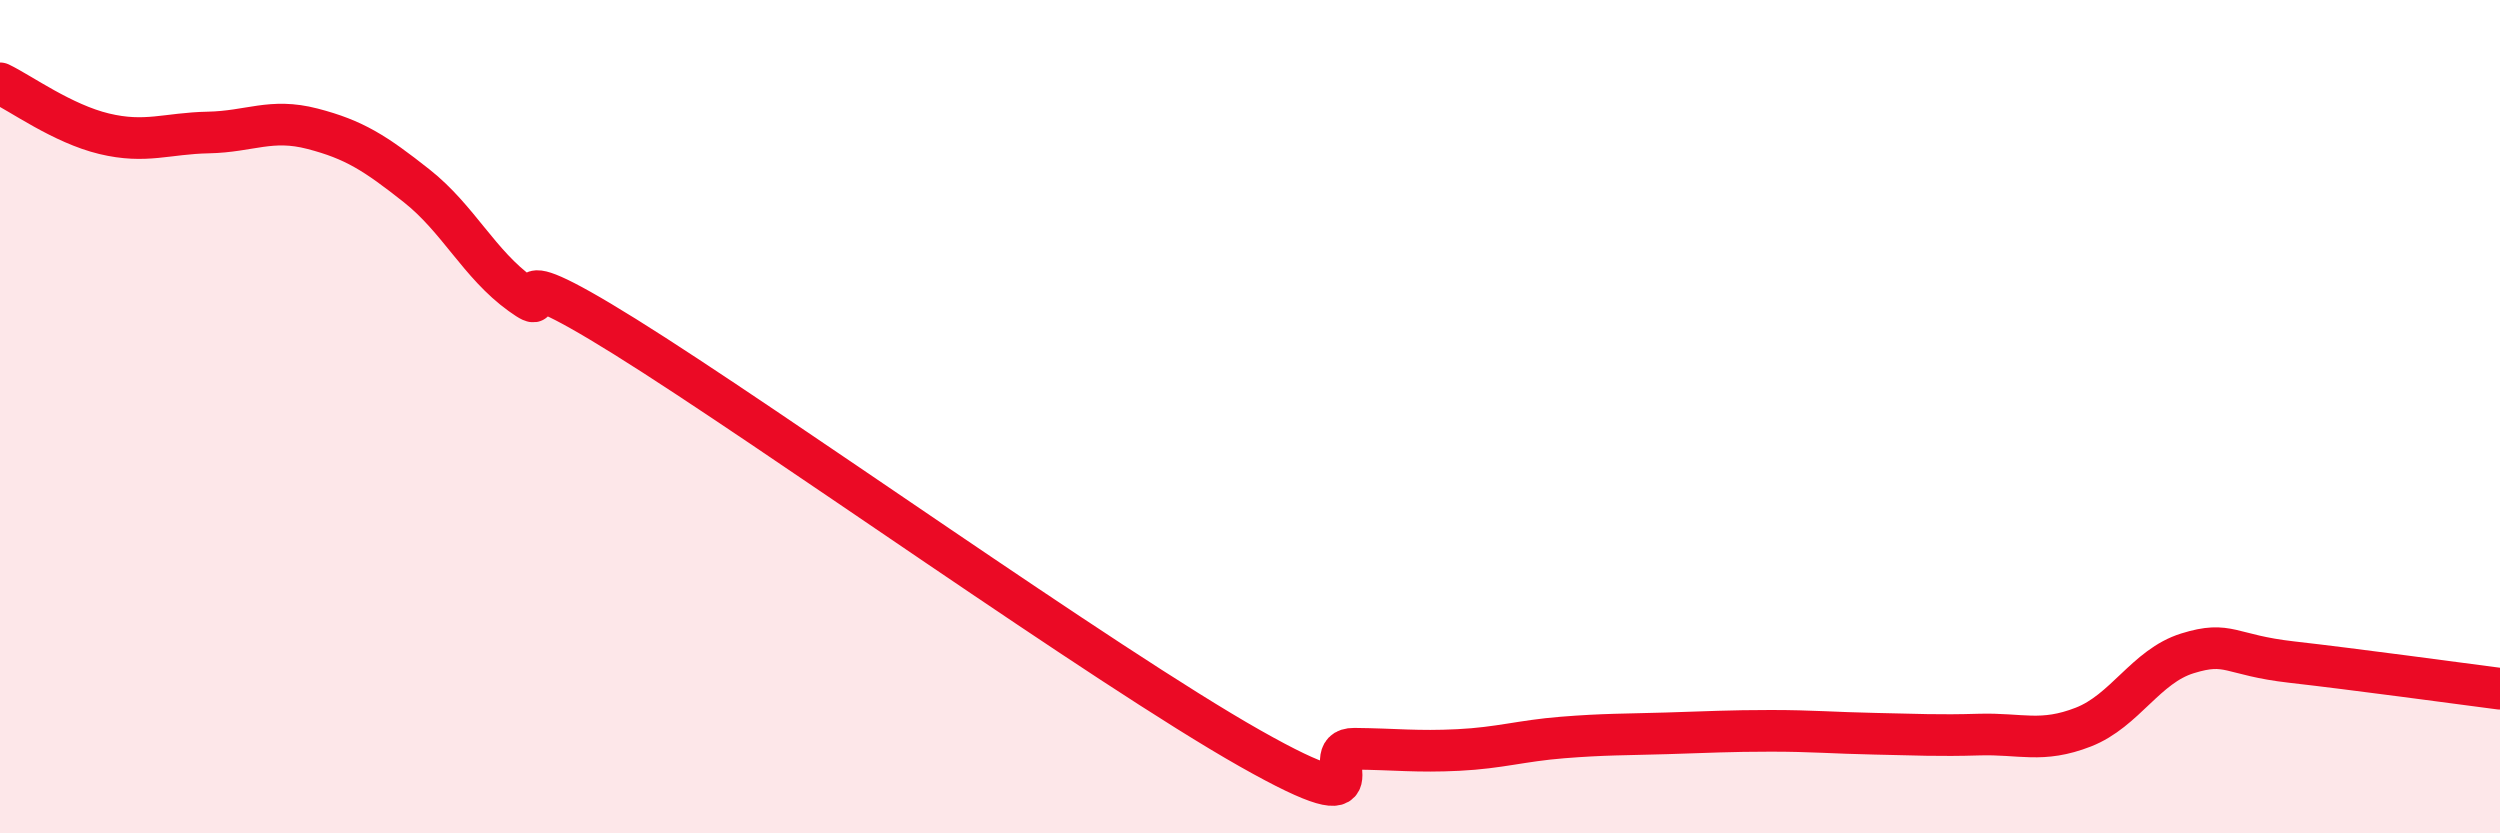
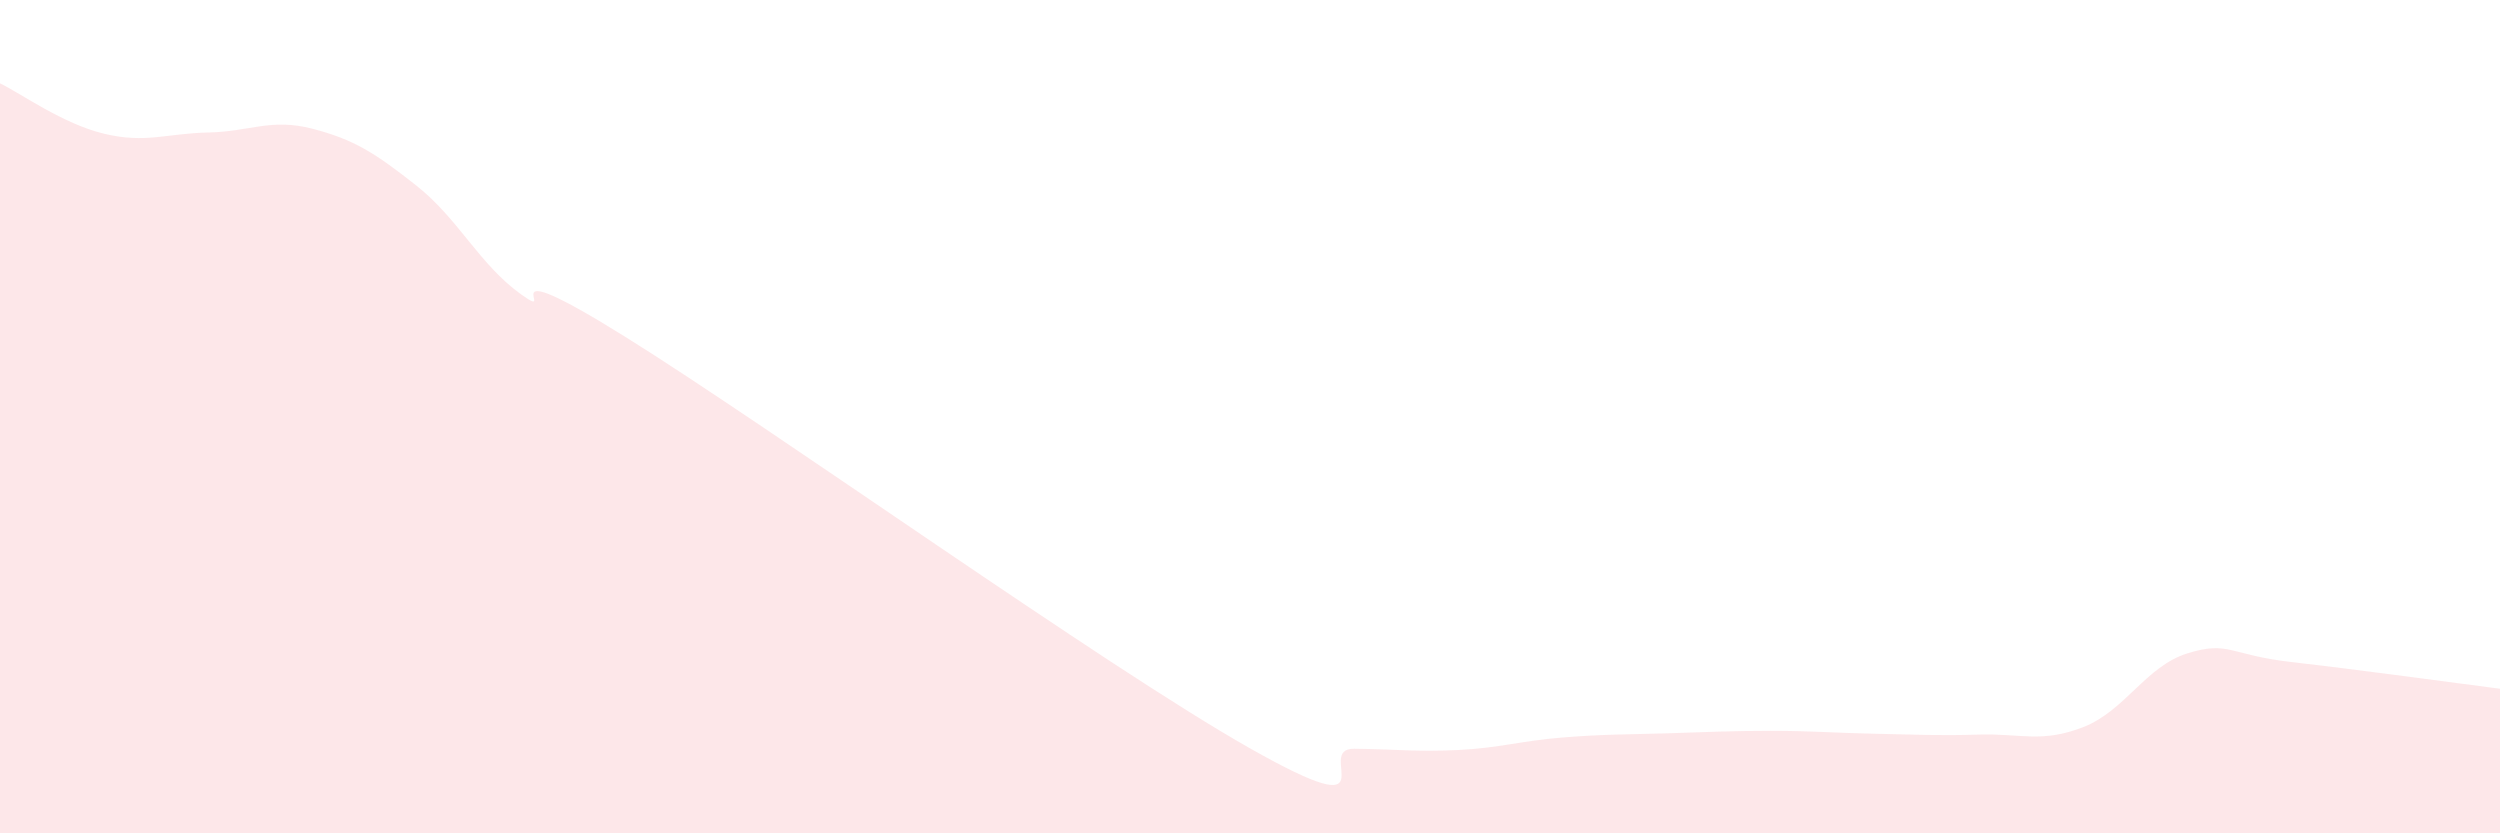
<svg xmlns="http://www.w3.org/2000/svg" width="60" height="20" viewBox="0 0 60 20">
  <path d="M 0,2 C 0.5,2.24 1.5,2.97 2.5,3.21 C 3.5,3.45 4,3.2 5,3.18 C 6,3.16 6.5,2.83 7.5,3.09 C 8.5,3.35 9,3.67 10,4.46 C 11,5.25 11.5,6.34 12.5,7.06 C 13.5,7.78 11.5,5.9 15,8.08 C 18.5,10.26 26.5,15.98 30,17.96 C 33.5,19.94 31.5,17.96 32.5,17.97 C 33.5,17.98 34,18.05 35,18 C 36,17.95 36.5,17.78 37.5,17.7 C 38.5,17.62 39,17.63 40,17.6 C 41,17.57 41.5,17.54 42.5,17.54 C 43.5,17.54 44,17.59 45,17.61 C 46,17.63 46.5,17.66 47.5,17.63 C 48.5,17.6 49,17.84 50,17.45 C 51,17.06 51.5,15.99 52.5,15.68 C 53.5,15.37 53.5,15.72 55,15.89 C 56.5,16.06 59,16.4 60,16.53L60 20L0 20Z" fill="#EB0A25" opacity="0.1" stroke-linecap="round" stroke-linejoin="round" />
-   <path d="M 0,2 C 0.5,2.24 1.5,2.97 2.5,3.21 C 3.5,3.45 4,3.2 5,3.18 C 6,3.16 6.5,2.83 7.5,3.09 C 8.5,3.35 9,3.67 10,4.46 C 11,5.25 11.5,6.34 12.5,7.06 C 13.5,7.78 11.5,5.9 15,8.08 C 18.5,10.26 26.5,15.98 30,17.96 C 33.5,19.94 31.5,17.96 32.5,17.97 C 33.5,17.98 34,18.05 35,18 C 36,17.95 36.5,17.78 37.5,17.7 C 38.5,17.62 39,17.63 40,17.6 C 41,17.57 41.5,17.54 42.5,17.54 C 43.5,17.54 44,17.59 45,17.61 C 46,17.63 46.5,17.66 47.5,17.63 C 48.5,17.6 49,17.84 50,17.45 C 51,17.06 51.5,15.99 52.5,15.68 C 53.5,15.37 53.5,15.72 55,15.89 C 56.5,16.06 59,16.4 60,16.53" stroke="#EB0A25" stroke-width="1" fill="none" stroke-linecap="round" stroke-linejoin="round" />
</svg>